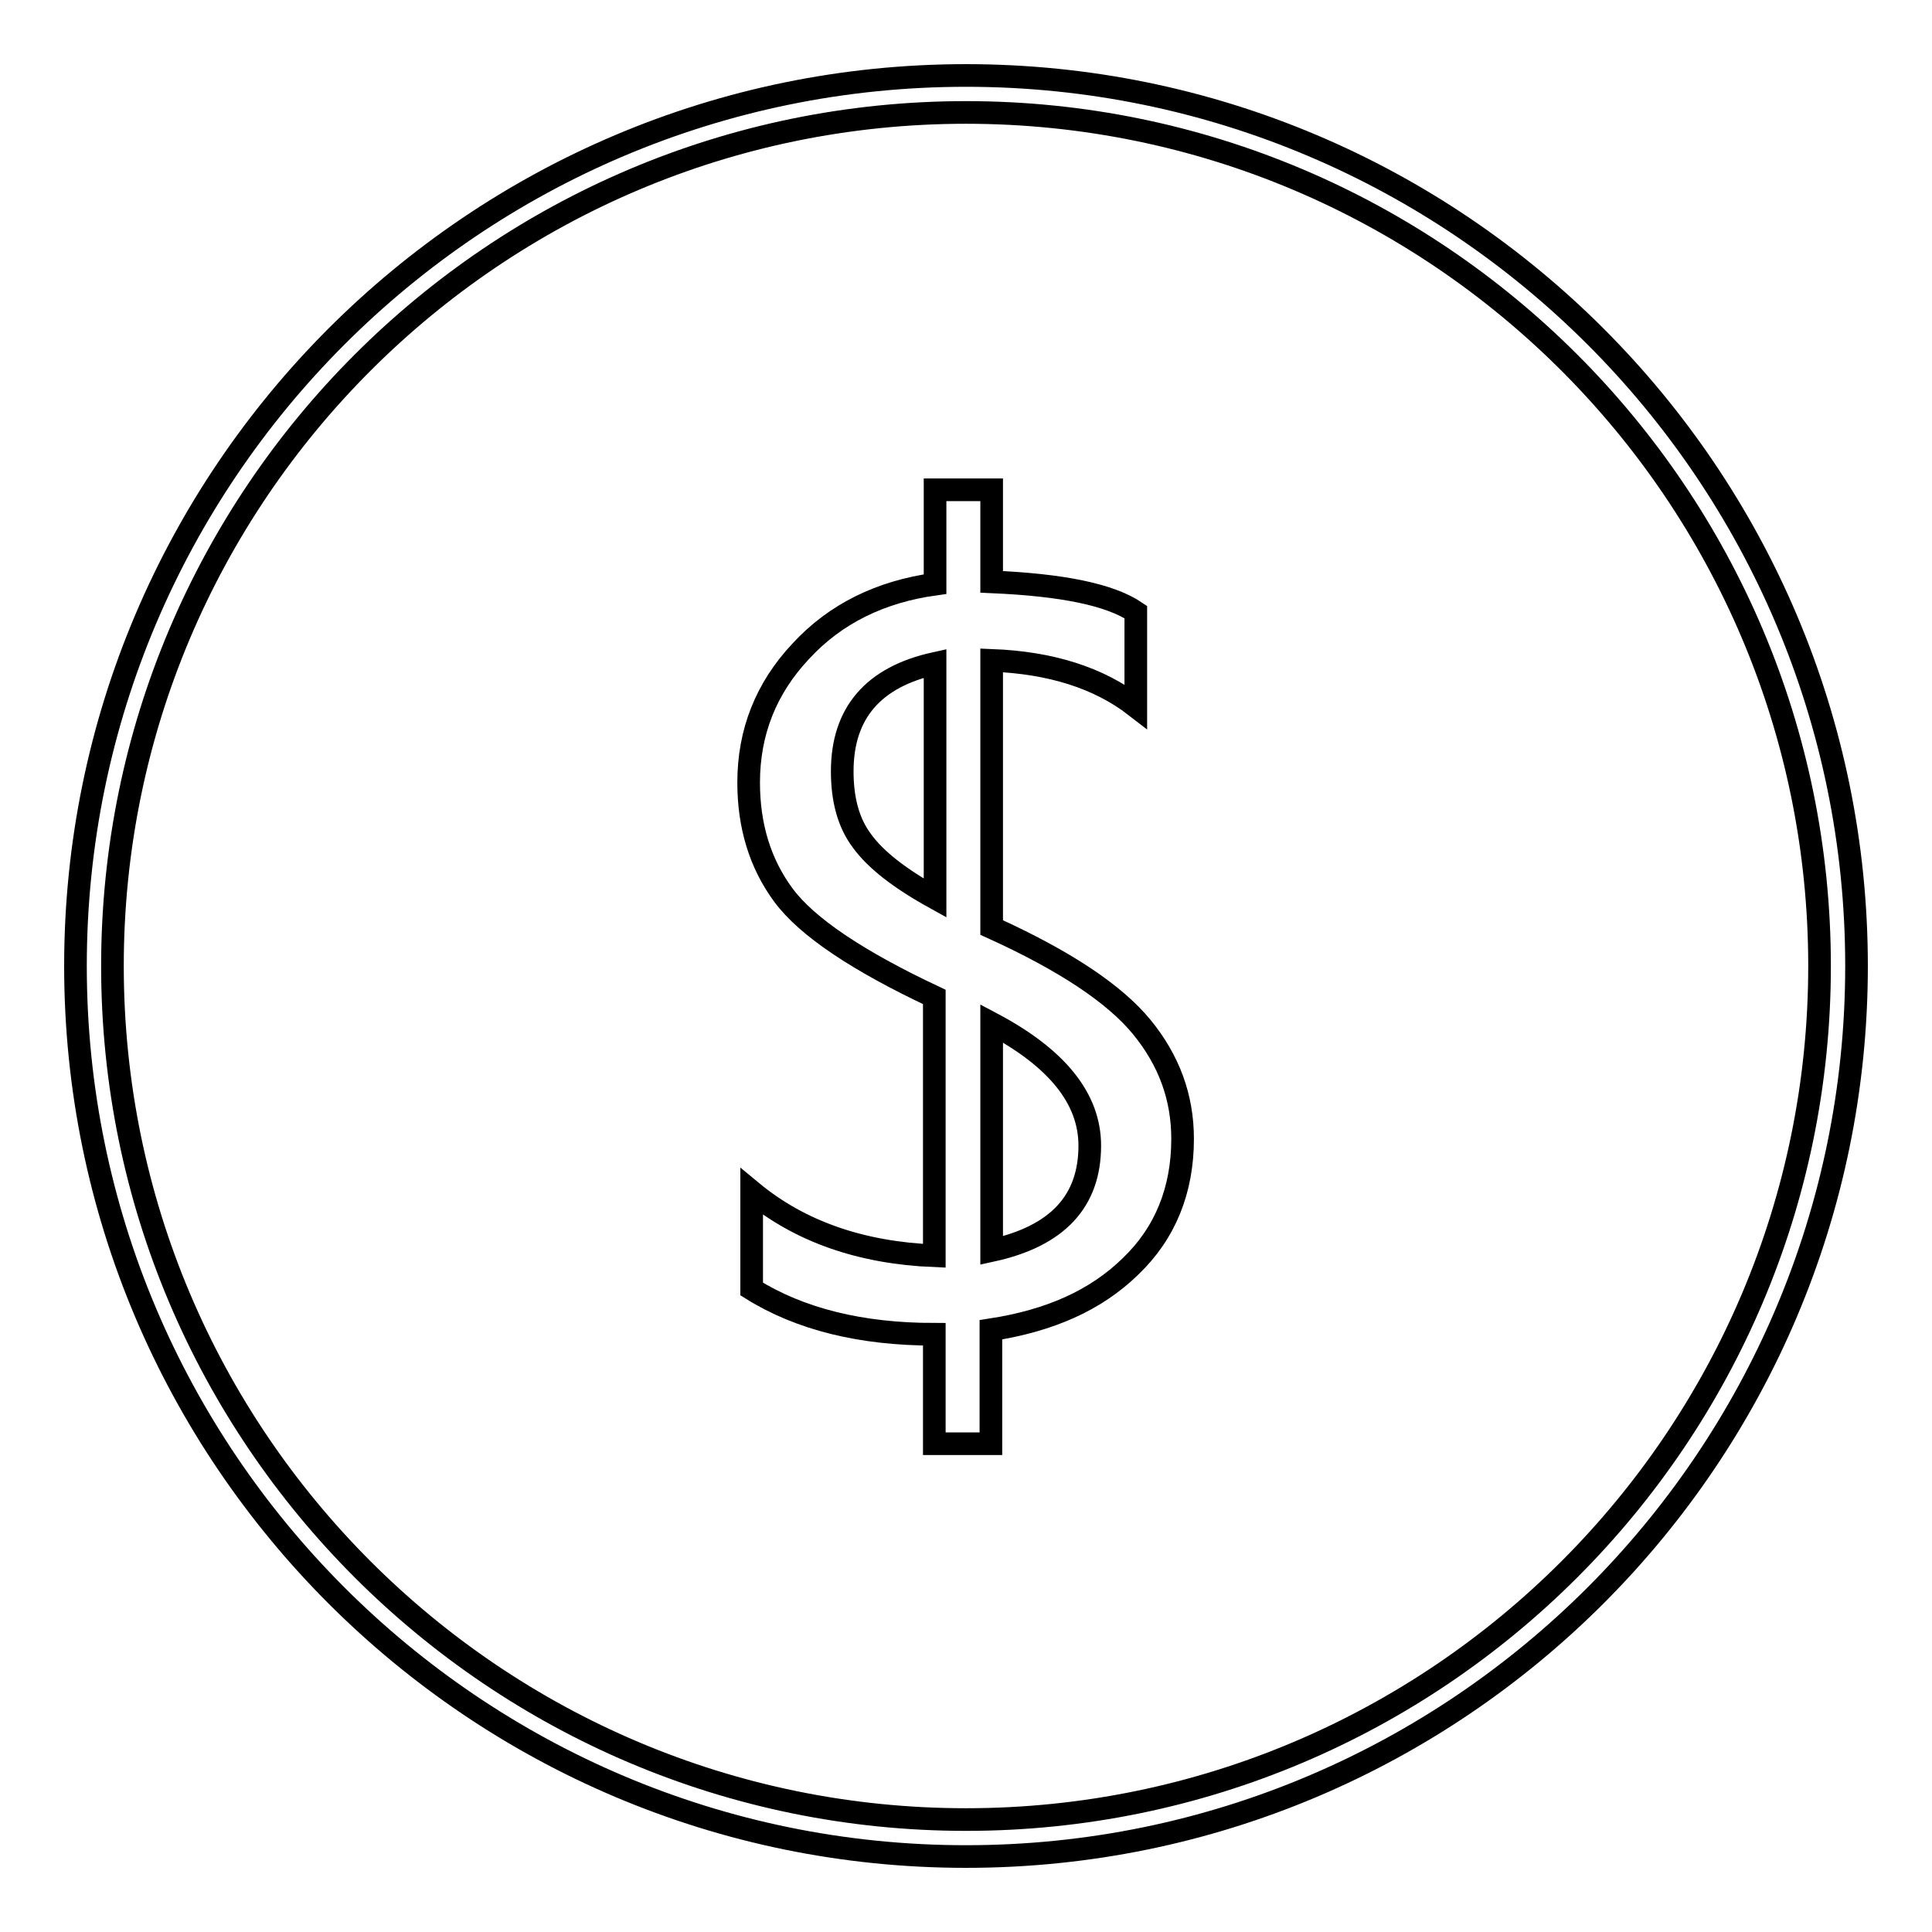
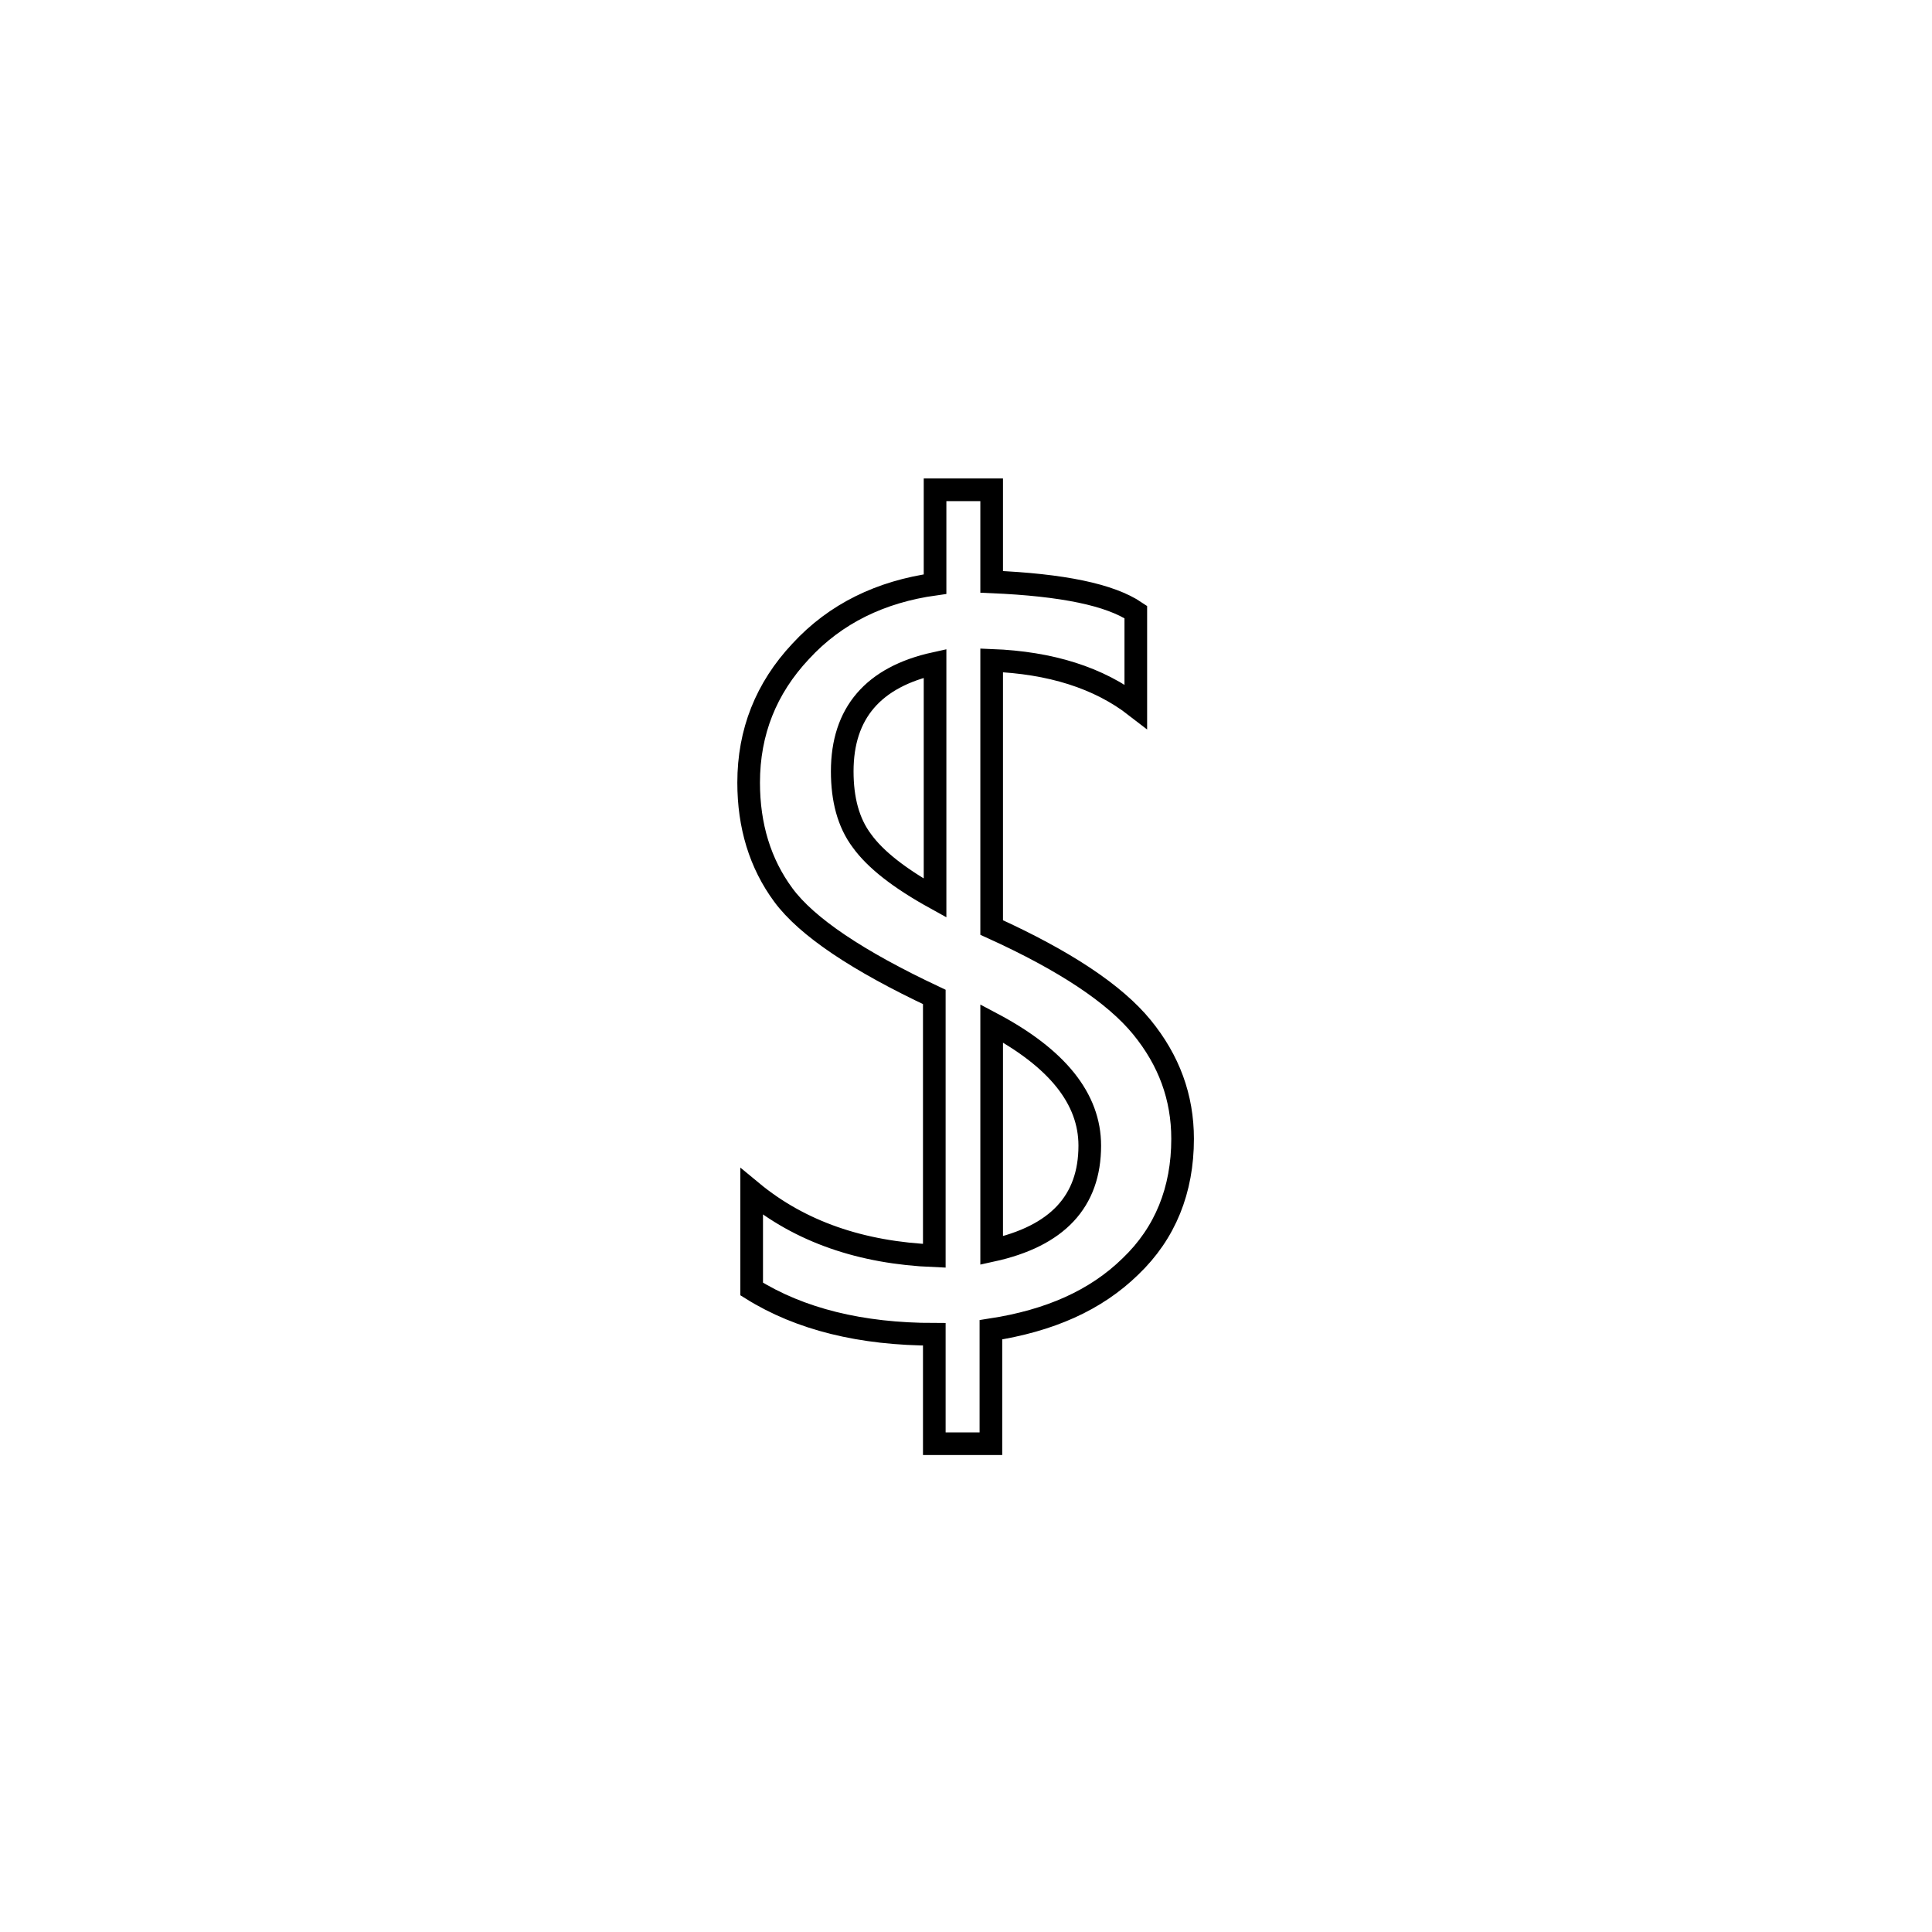
<svg xmlns="http://www.w3.org/2000/svg" version="1.1" x="0px" y="0px" viewBox="0 0 256 256" enable-background="new 0 0 256 256" xml:space="preserve">
  <g>
    <g>
-       <path stroke-width="3" fill-opacity="0" stroke="#000000" d="M128,10C62.9,10,10,62.9,10,128c0,65.1,52.9,118,118,118c65.1,0,118-52.9,118-118C246,62.9,193.1,10,128,10z M128,241.1c-62.4,0-113.1-50.7-113.1-113.1C14.9,65.6,65.6,14.9,128,14.9c62.4,0,113.1,50.7,113.1,113.1C241.1,190.4,190.4,241.1,128,241.1z" />
      <path stroke-width="3" fill-opacity="0" stroke="#000000" d="M131.4,122.9V87.5c7.8,0.3,14.2,2.3,19.1,6.1V81.1c-3.4-2.3-9.7-3.6-19.1-4V64.9h-7.5v12.5c-7.2,1-13.2,3.9-17.8,8.9c-4.6,4.9-6.9,10.7-6.9,17.4c0,5.7,1.5,10.7,4.6,14.9c3.1,4.2,9.8,8.7,20,13.5v34.3c-9.7-0.4-17.8-3.2-24.2-8.5v12.9c6.4,4,14.5,6,24.2,6v14.5h7.5v-15.1c7.8-1.2,13.9-3.9,18.5-8.4c4.6-4.4,6.9-10.1,6.9-16.9c0-5.5-1.8-10.4-5.4-14.8C147.7,131.7,141.1,127.3,131.4,122.9z M123.9,119c-4.7-2.6-7.9-5.1-9.7-7.6c-1.8-2.4-2.6-5.5-2.6-9.2c0-7.7,4.1-12.5,12.3-14.3V119L123.9,119z M131.4,165.7v-30.1c8.7,4.6,13,10,13,16.2C144.4,159.2,140.1,163.8,131.4,165.7z" />
    </g>
  </g>
</svg>